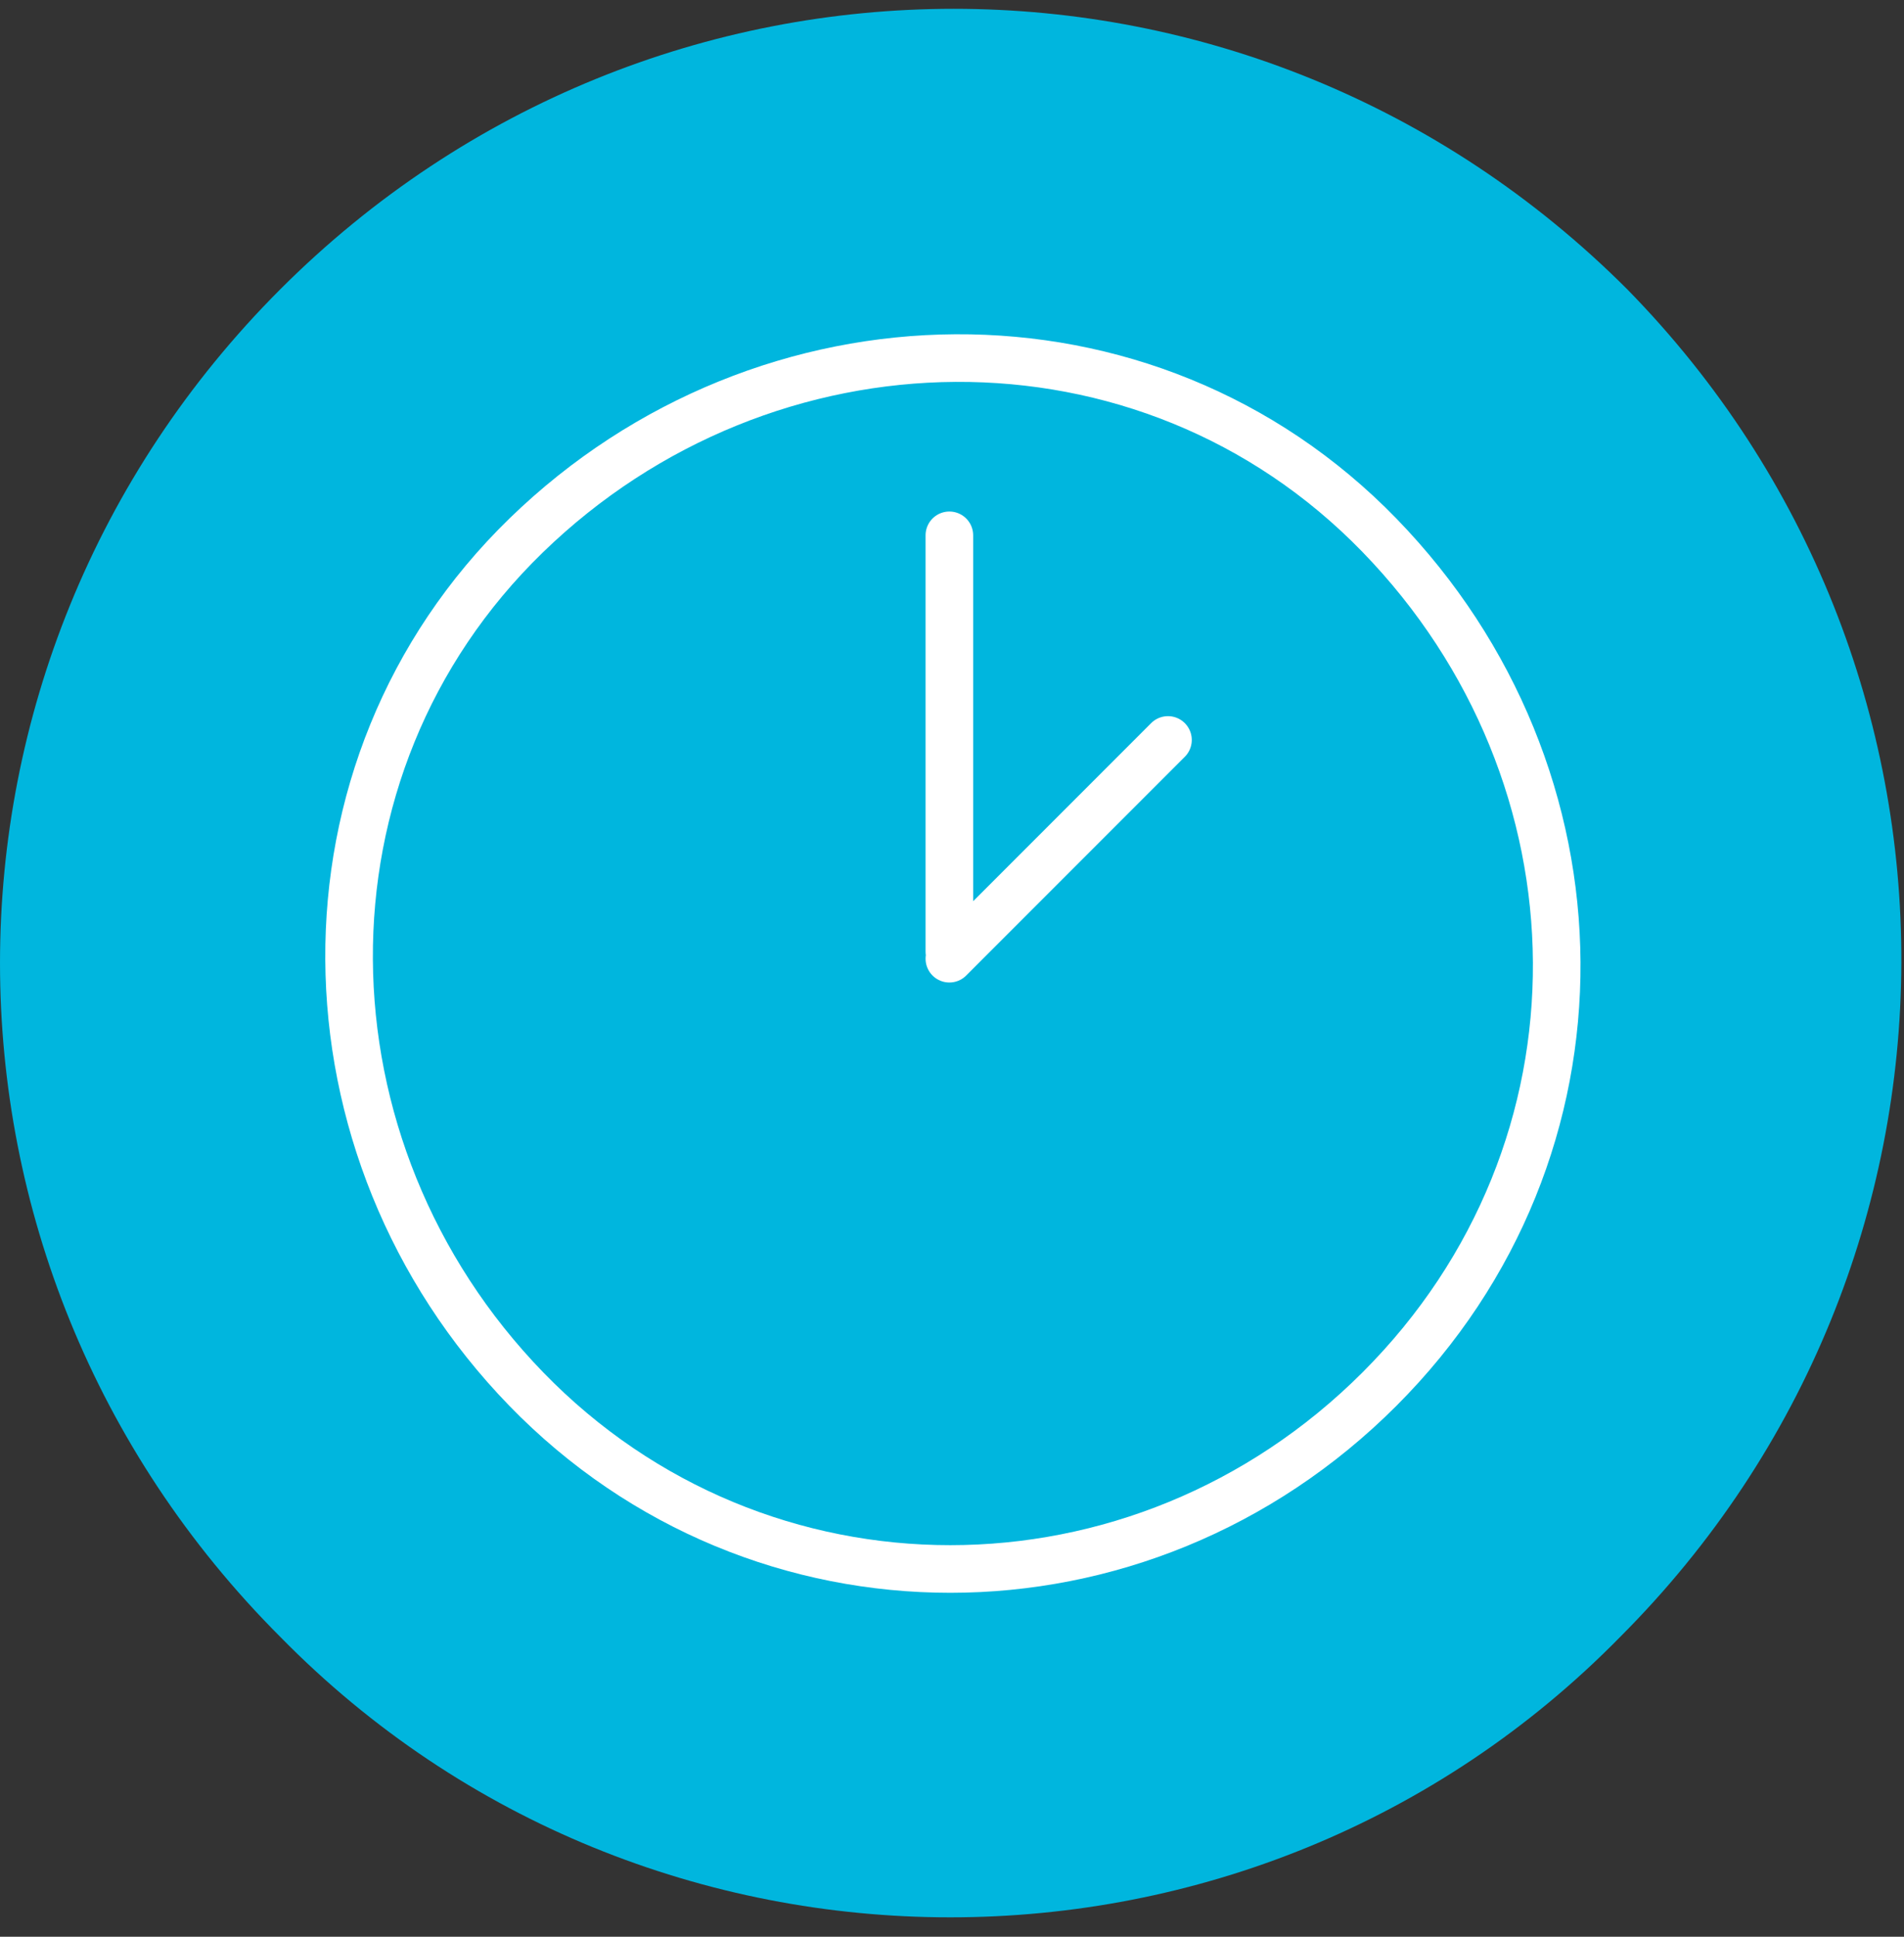
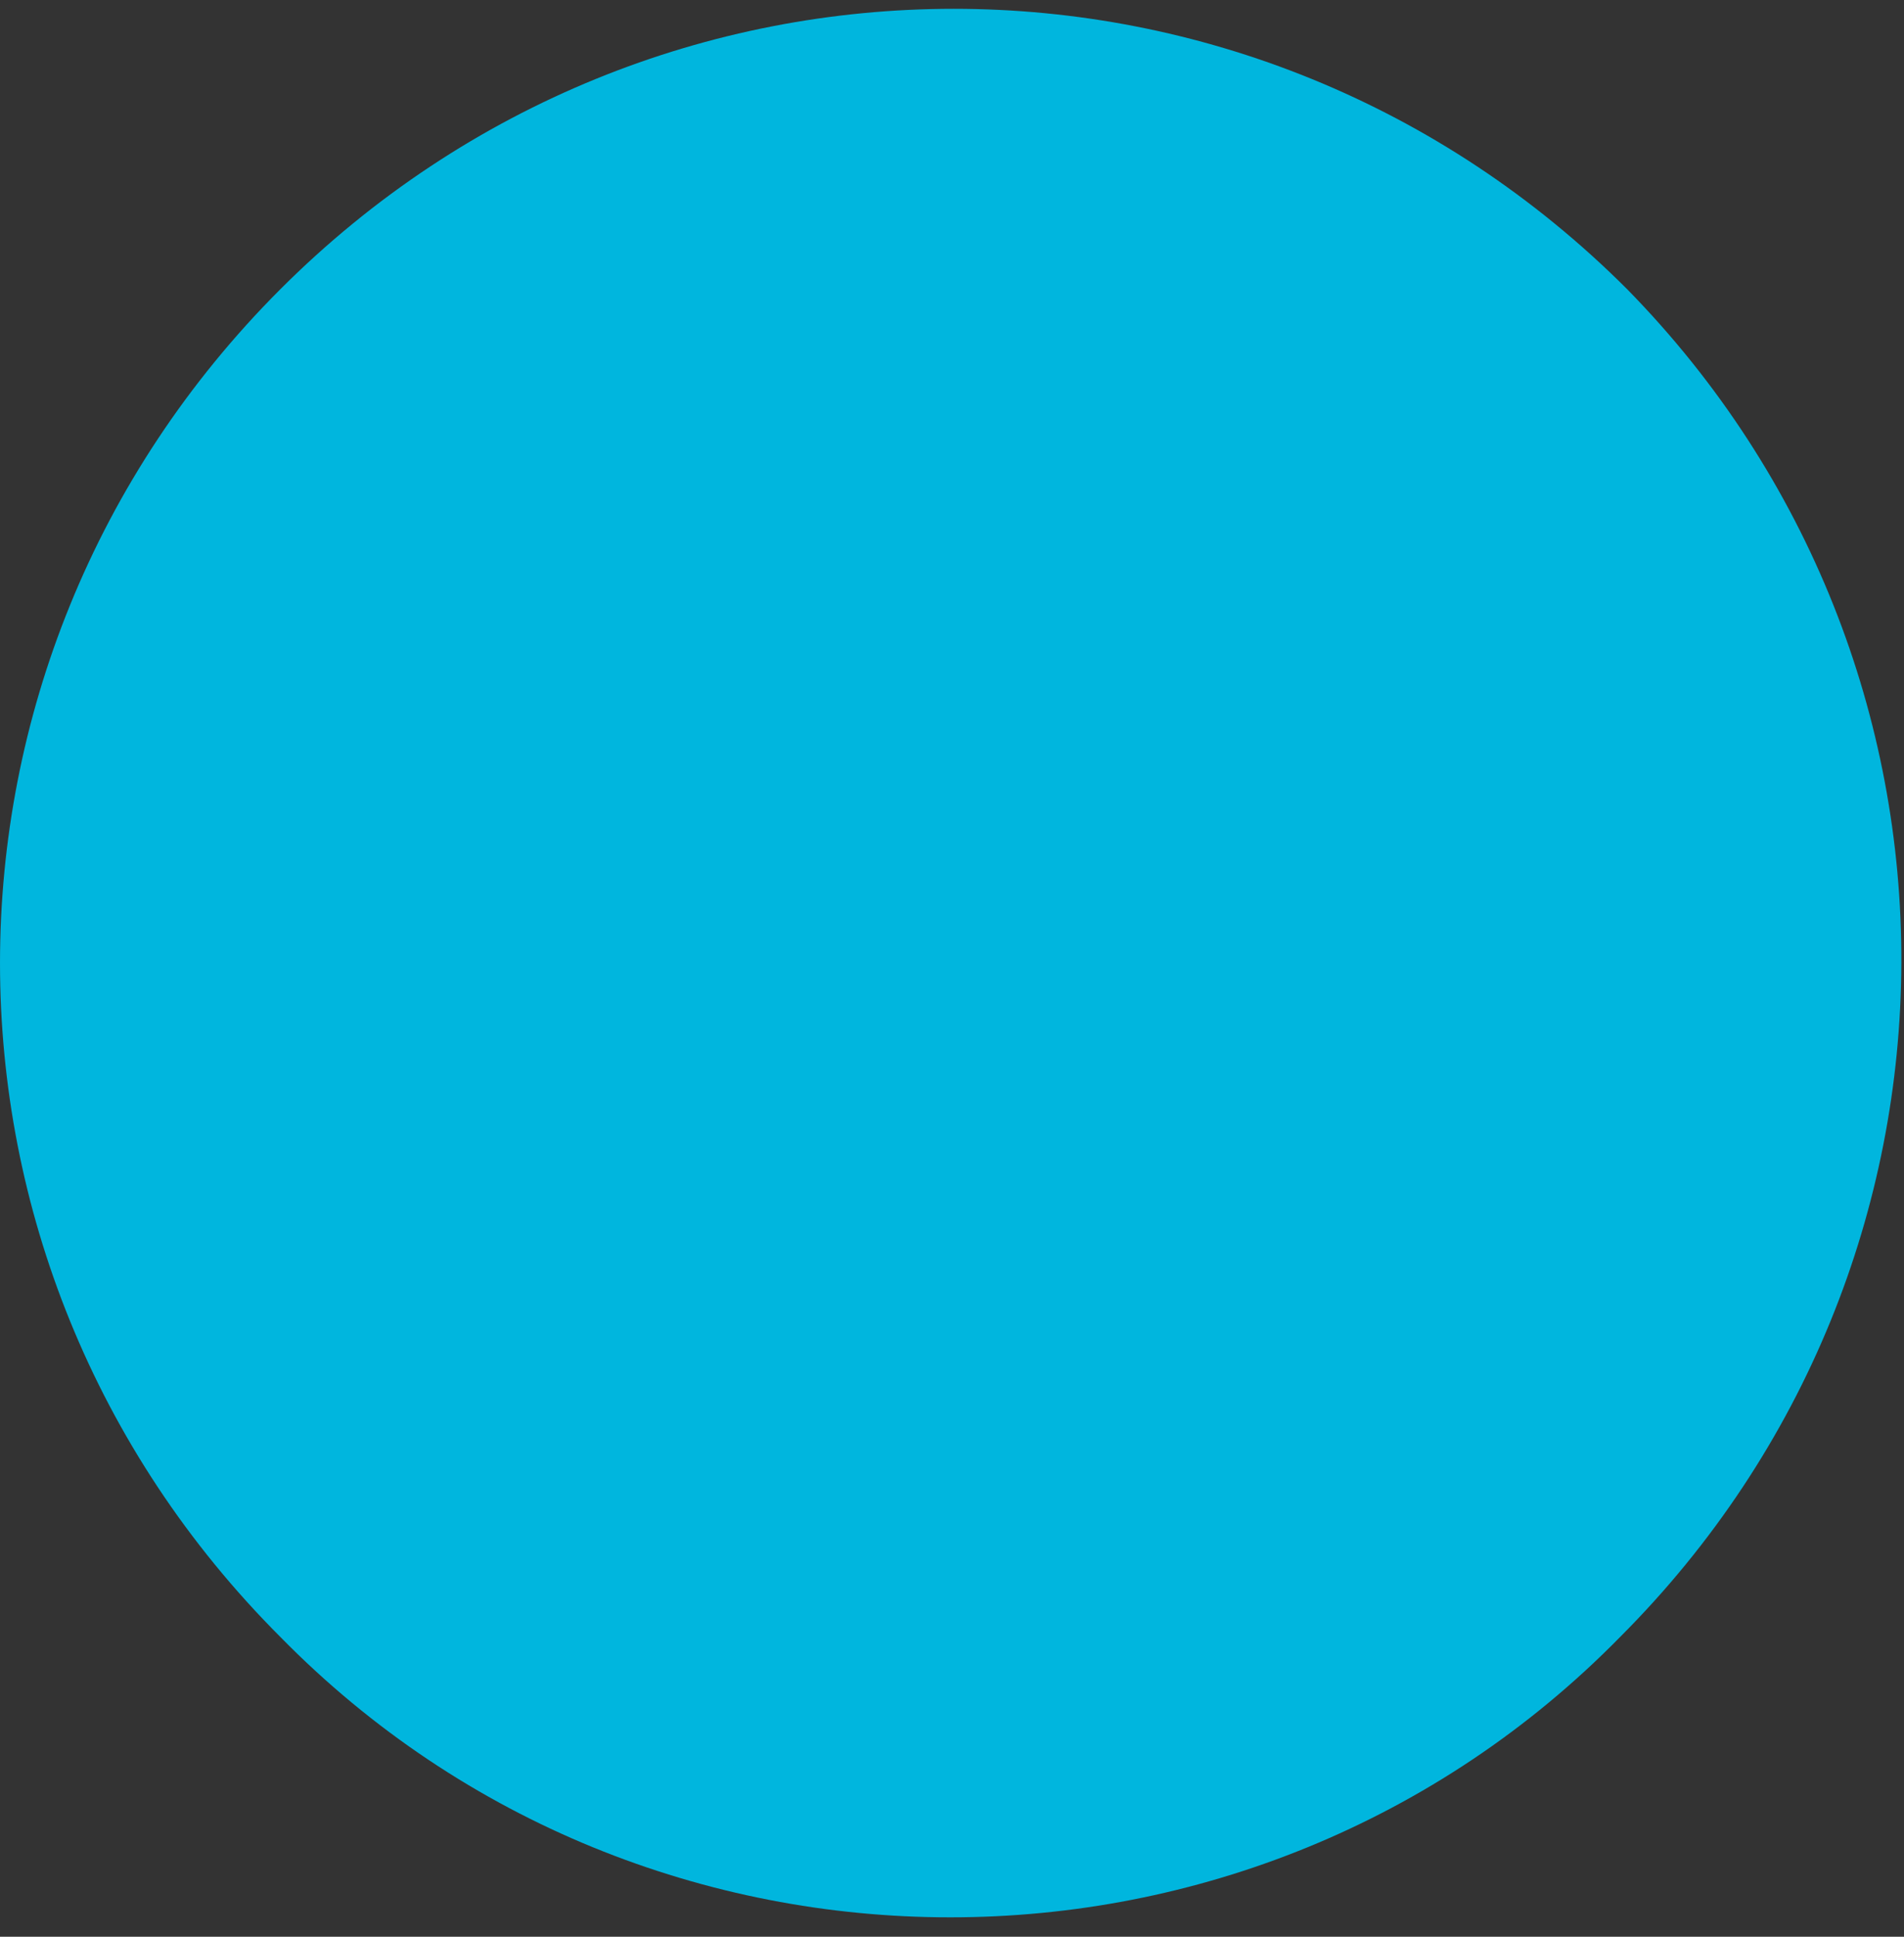
<svg xmlns="http://www.w3.org/2000/svg" width="60" height="61" viewBox="0 0 60 61" fill="none">
  <rect x="0" y="0" width="60" height="61" fill="#333333" stroke="none" />
  <path d="M51.056 51.556C39.5 63.333 20.389 63.333 8.833 51.556C-2.944 39.778 -2.944 20.889 8.833 9.111C20.611 -2.667 39.5 -2.667 51.278 9.111C62.833 20.889 62.833 39.778 51.056 51.556Z" fill="#00B6DE" />
-   <path d="M29.917 29.973V16.861M29.917 30.195L36.806 23.306M43.472 43.75C35.917 51.306 23.917 51.306 16.584 43.75C9.25 36.195 9.028 24.195 16.584 16.861C24.139 9.528 36.139 9.306 43.472 16.861C50.806 24.417 51.028 36.195 43.472 43.75Z" stroke="white" stroke-width="1.5" stroke-miterlimit="13.48" stroke-linecap="round" stroke-linejoin="round" />
</svg>